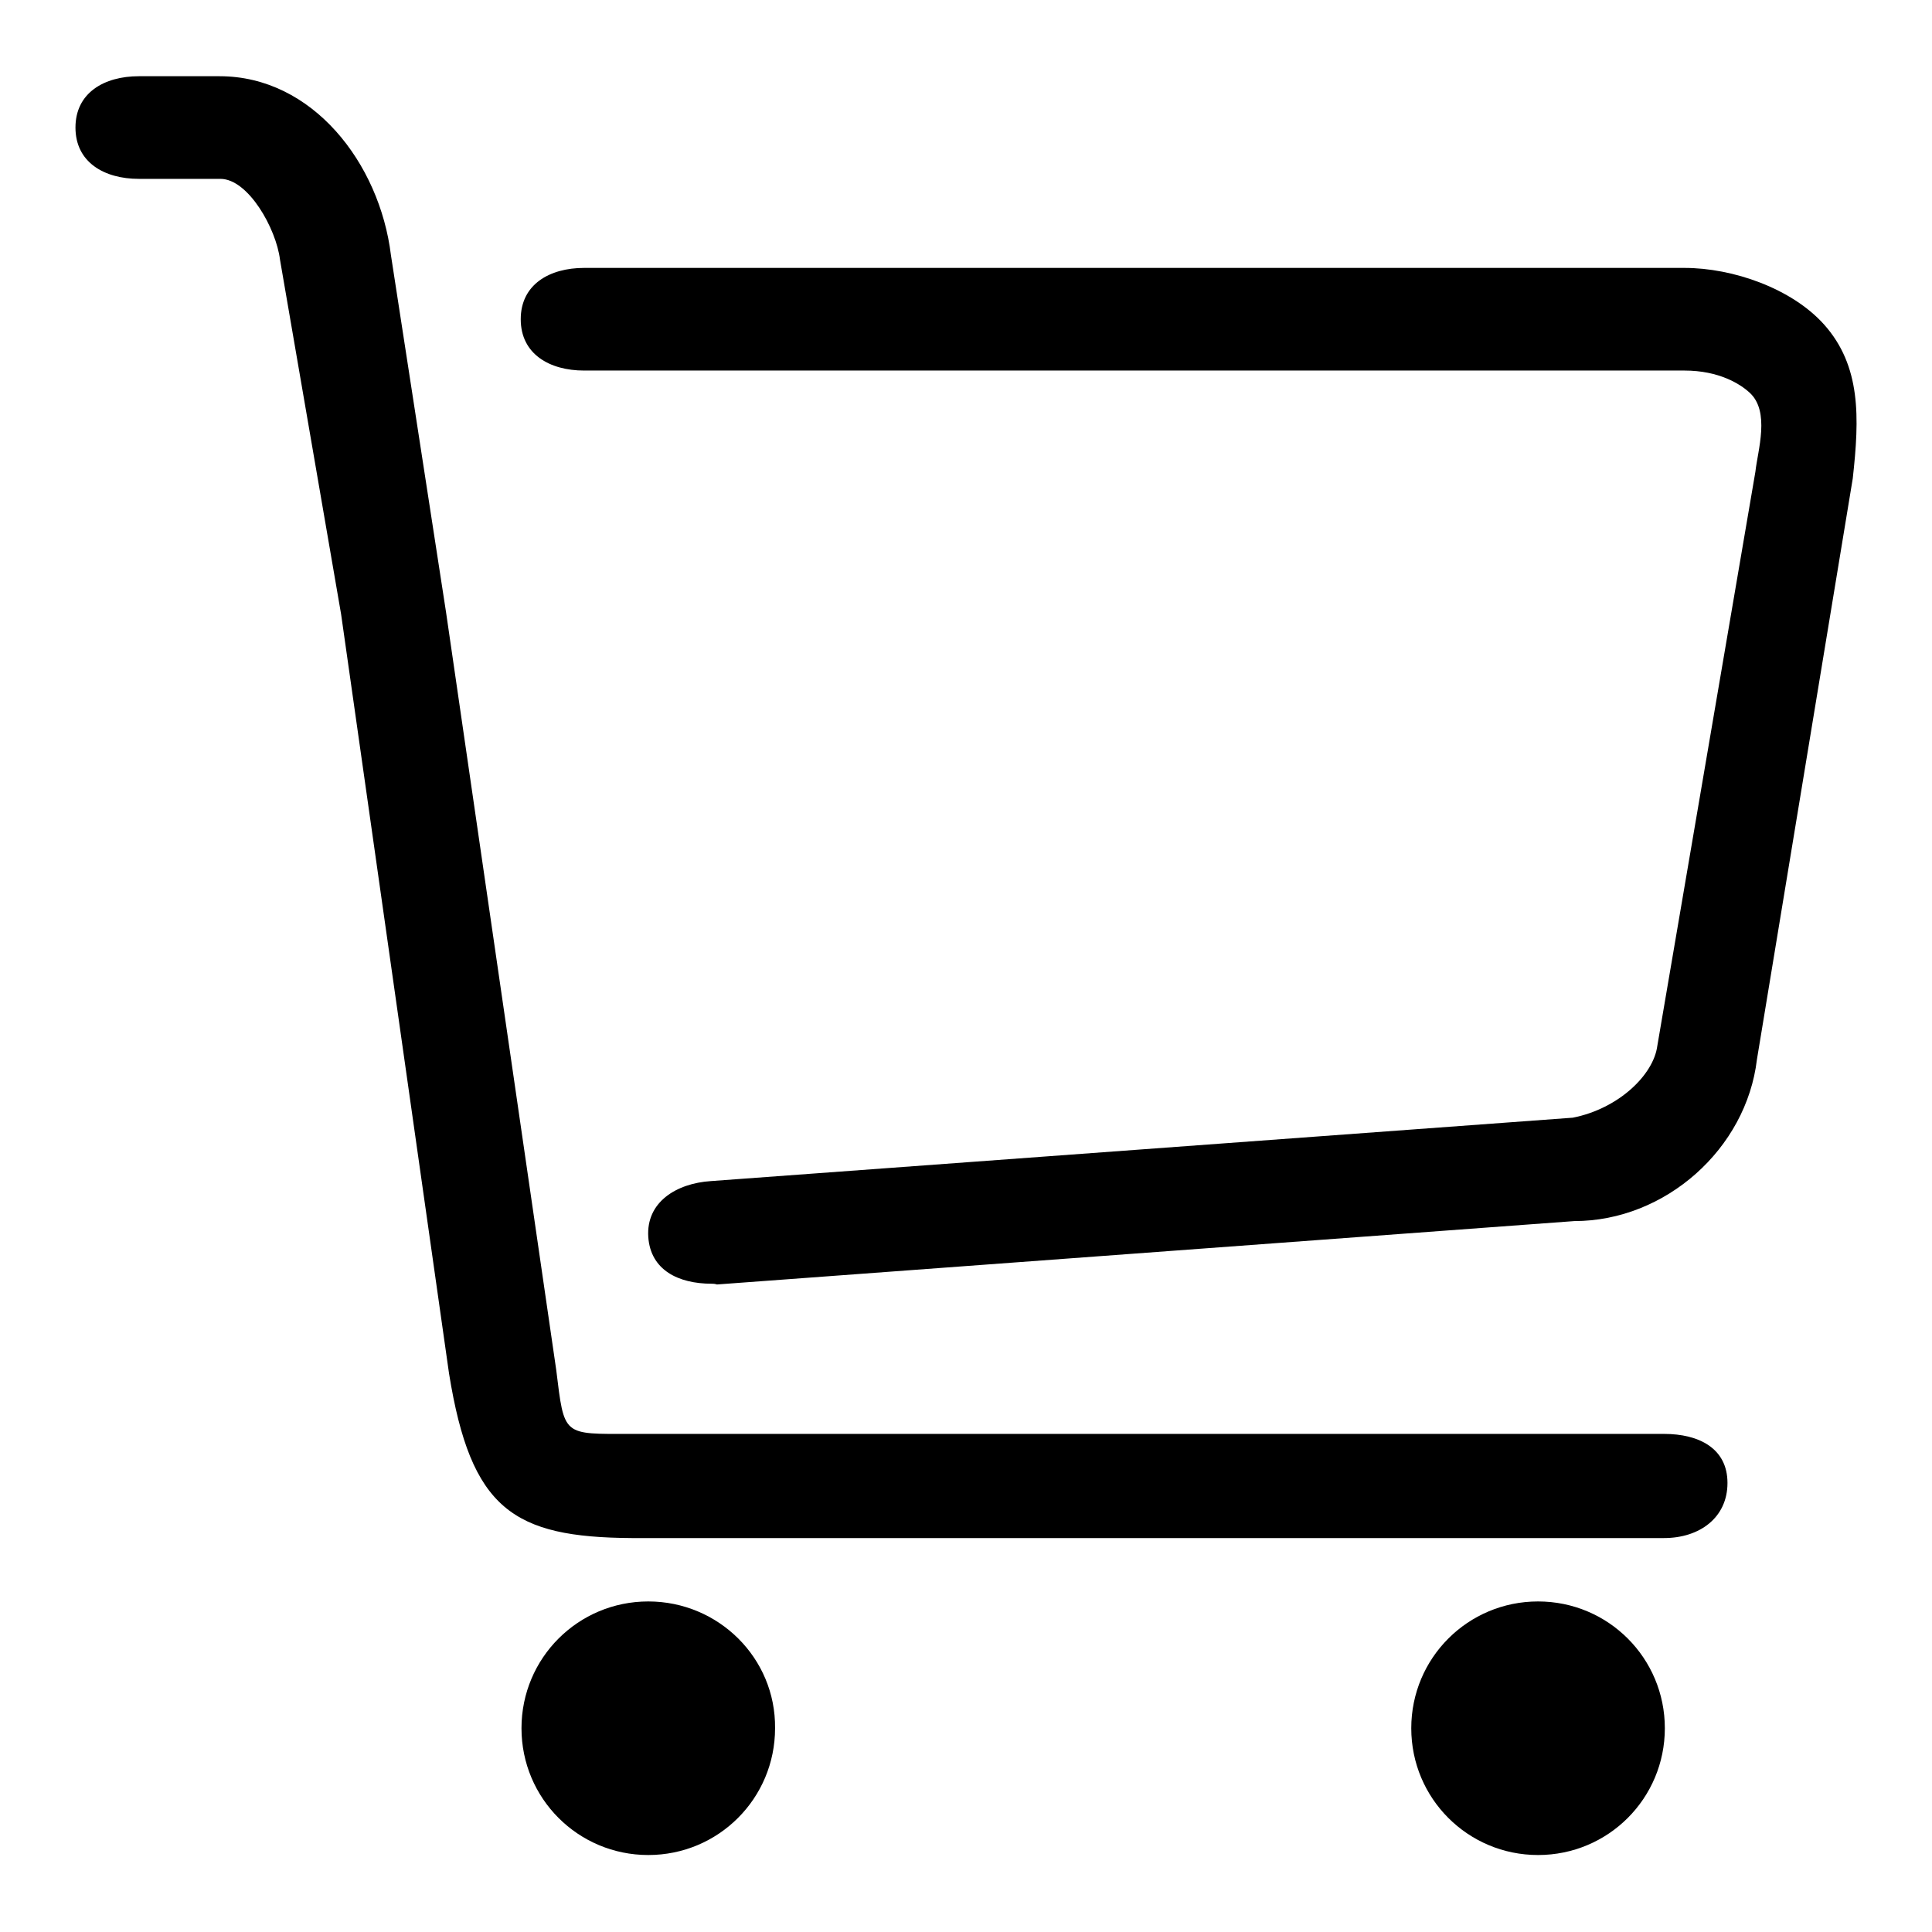
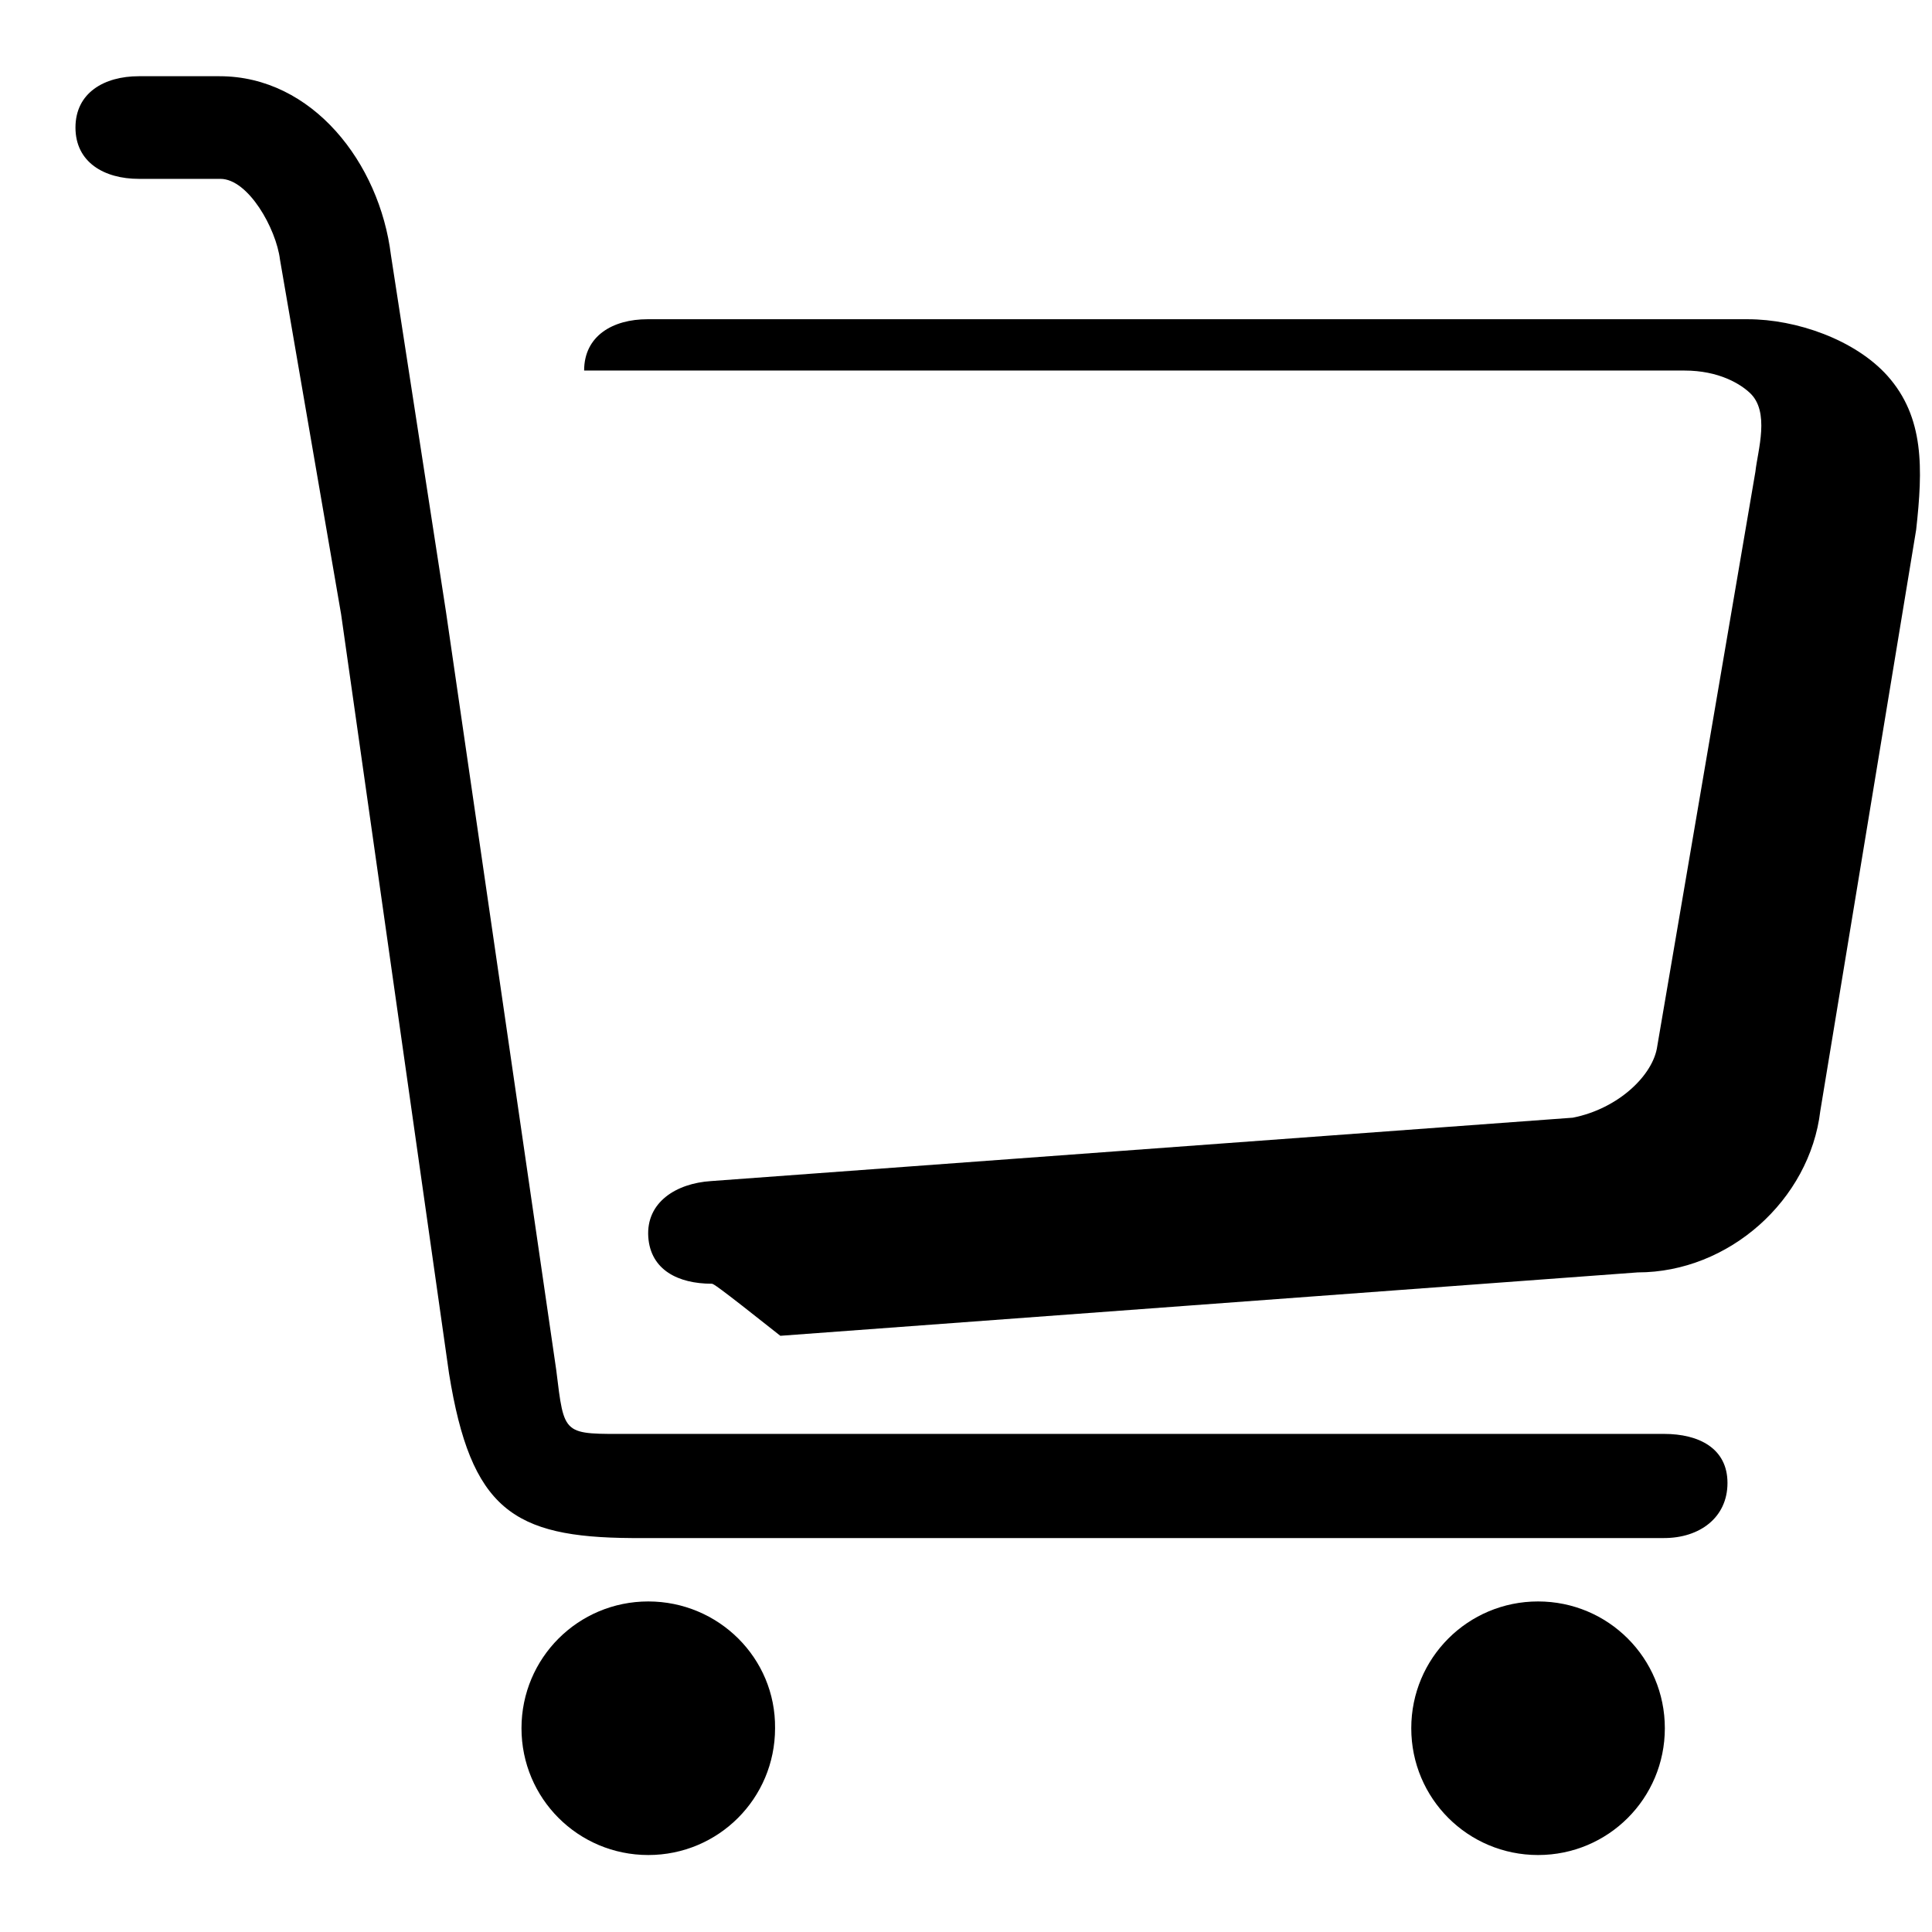
<svg xmlns="http://www.w3.org/2000/svg" version="1.1" x="0px" y="0px" viewBox="0 0 256 256" enable-background="new 0 0 256 256" xml:space="preserve">
  <g>
    <g>
-       <path fill="#000000" d="M85.9,212.2c-9.3,0-16.8,7.5-16.8,16.8c0,9.3,7.5,16.8,16.8,16.8s16.8-7.5,16.8-16.8C102.8,219.7,95.2,212.2,85.9,212.2L85.9,212.2L85.9,212.2z M203.8,212.2c-9.3,0-16.8,7.5-16.8,16.8c0,9.3,7.5,16.8,16.8,16.8c9.3,0,16.8-7.5,16.8-16.8C220.6,219.7,213.1,212.2,203.8,212.2L203.8,212.2L203.8,212.2z M220.5,203.8H83.7C68,203.7,62.4,200,59.5,182L45.2,81.4l-8.1-47c-0.5-4.1-4.2-10.7-7.9-10.7H18.4c-4.6,0-8.4-2.2-8.4-6.8c0-4.6,3.8-6.8,8.4-6.8h10.7c12.3,0,21.2,11.5,22.7,23.7l7.3,47.3l14.6,100.4c1.1,8.9,0.8,8.5,10,8.5h136.8c4.6,0,8.4,1.9,8.4,6.5S225.2,203.8,220.5,203.8L220.5,203.8z M94.3,170.1c-4.4,0-8.1-1.8-8.4-6.2c-0.3-4.6,3.7-7.1,8.3-7.4l114.2-8.4c6.1-1.2,10.7-5.7,11.2-9.5l13-76.1c0.3-2.8,2-8-0.8-10.5c-1.2-1.1-4-2.9-8.6-2.9H77.4c-4.6,0-8.4-2.2-8.4-6.8c0-4.6,3.8-6.8,8.4-6.8h145.8c6.4,0,14.2,2.7,18.5,7.5c4.9,5.5,4.7,12.3,3.8,20.4l-12.7,77c-1.4,11.8-12.1,21.4-24.2,21.4l-113.6,8.4C94.7,170.1,94.5,170.1,94.3,170.1L94.3,170.1z" />
+       <path fill="#000000" d="M85.9,212.2c-9.3,0-16.8,7.5-16.8,16.8c0,9.3,7.5,16.8,16.8,16.8s16.8-7.5,16.8-16.8C102.8,219.7,95.2,212.2,85.9,212.2L85.9,212.2L85.9,212.2z M203.8,212.2c-9.3,0-16.8,7.5-16.8,16.8c0,9.3,7.5,16.8,16.8,16.8c9.3,0,16.8-7.5,16.8-16.8C220.6,219.7,213.1,212.2,203.8,212.2L203.8,212.2L203.8,212.2z M220.5,203.8H83.7C68,203.7,62.4,200,59.5,182L45.2,81.4l-8.1-47c-0.5-4.1-4.2-10.7-7.9-10.7H18.4c-4.6,0-8.4-2.2-8.4-6.8c0-4.6,3.8-6.8,8.4-6.8h10.7c12.3,0,21.2,11.5,22.7,23.7l7.3,47.3l14.6,100.4c1.1,8.9,0.8,8.5,10,8.5h136.8c4.6,0,8.4,1.9,8.4,6.5S225.2,203.8,220.5,203.8L220.5,203.8z M94.3,170.1c-4.4,0-8.1-1.8-8.4-6.2c-0.3-4.6,3.7-7.1,8.3-7.4l114.2-8.4c6.1-1.2,10.7-5.7,11.2-9.5l13-76.1c0.3-2.8,2-8-0.8-10.5c-1.2-1.1-4-2.9-8.6-2.9H77.4c0-4.6,3.8-6.8,8.4-6.8h145.8c6.4,0,14.2,2.7,18.5,7.5c4.9,5.5,4.7,12.3,3.8,20.4l-12.7,77c-1.4,11.8-12.1,21.4-24.2,21.4l-113.6,8.4C94.7,170.1,94.5,170.1,94.3,170.1L94.3,170.1z" />
    </g>
  </g>
</svg>